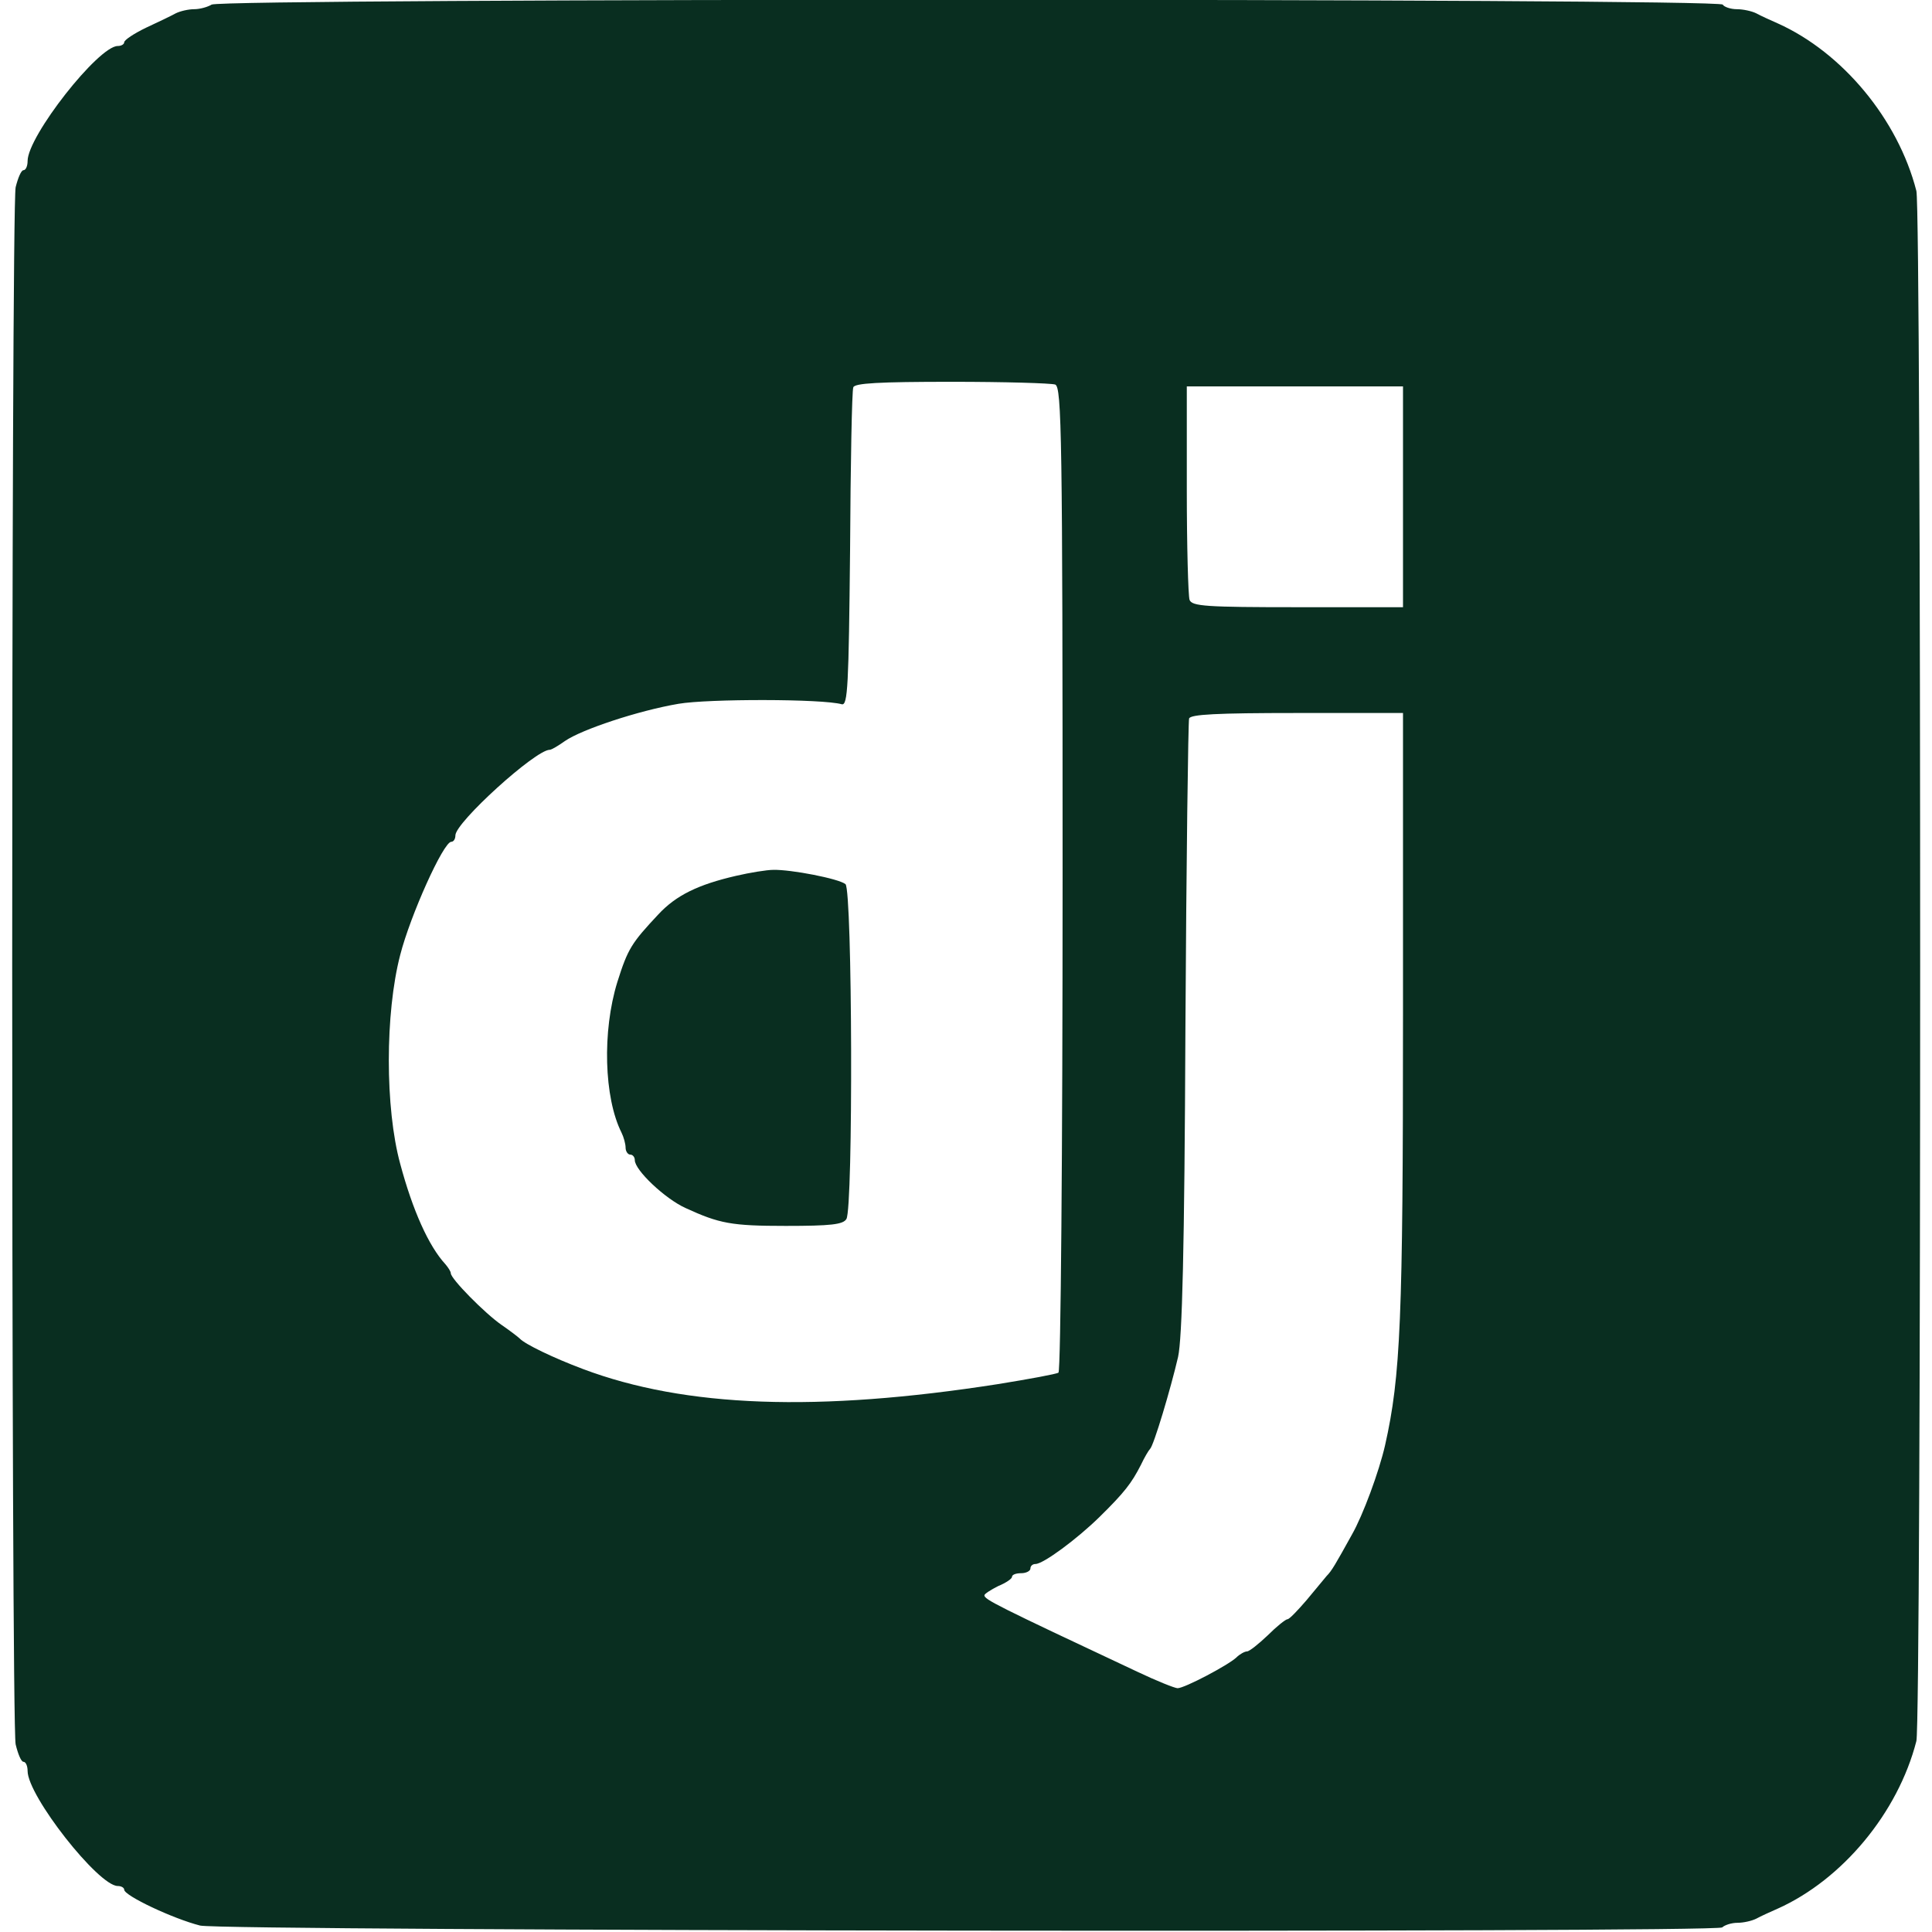
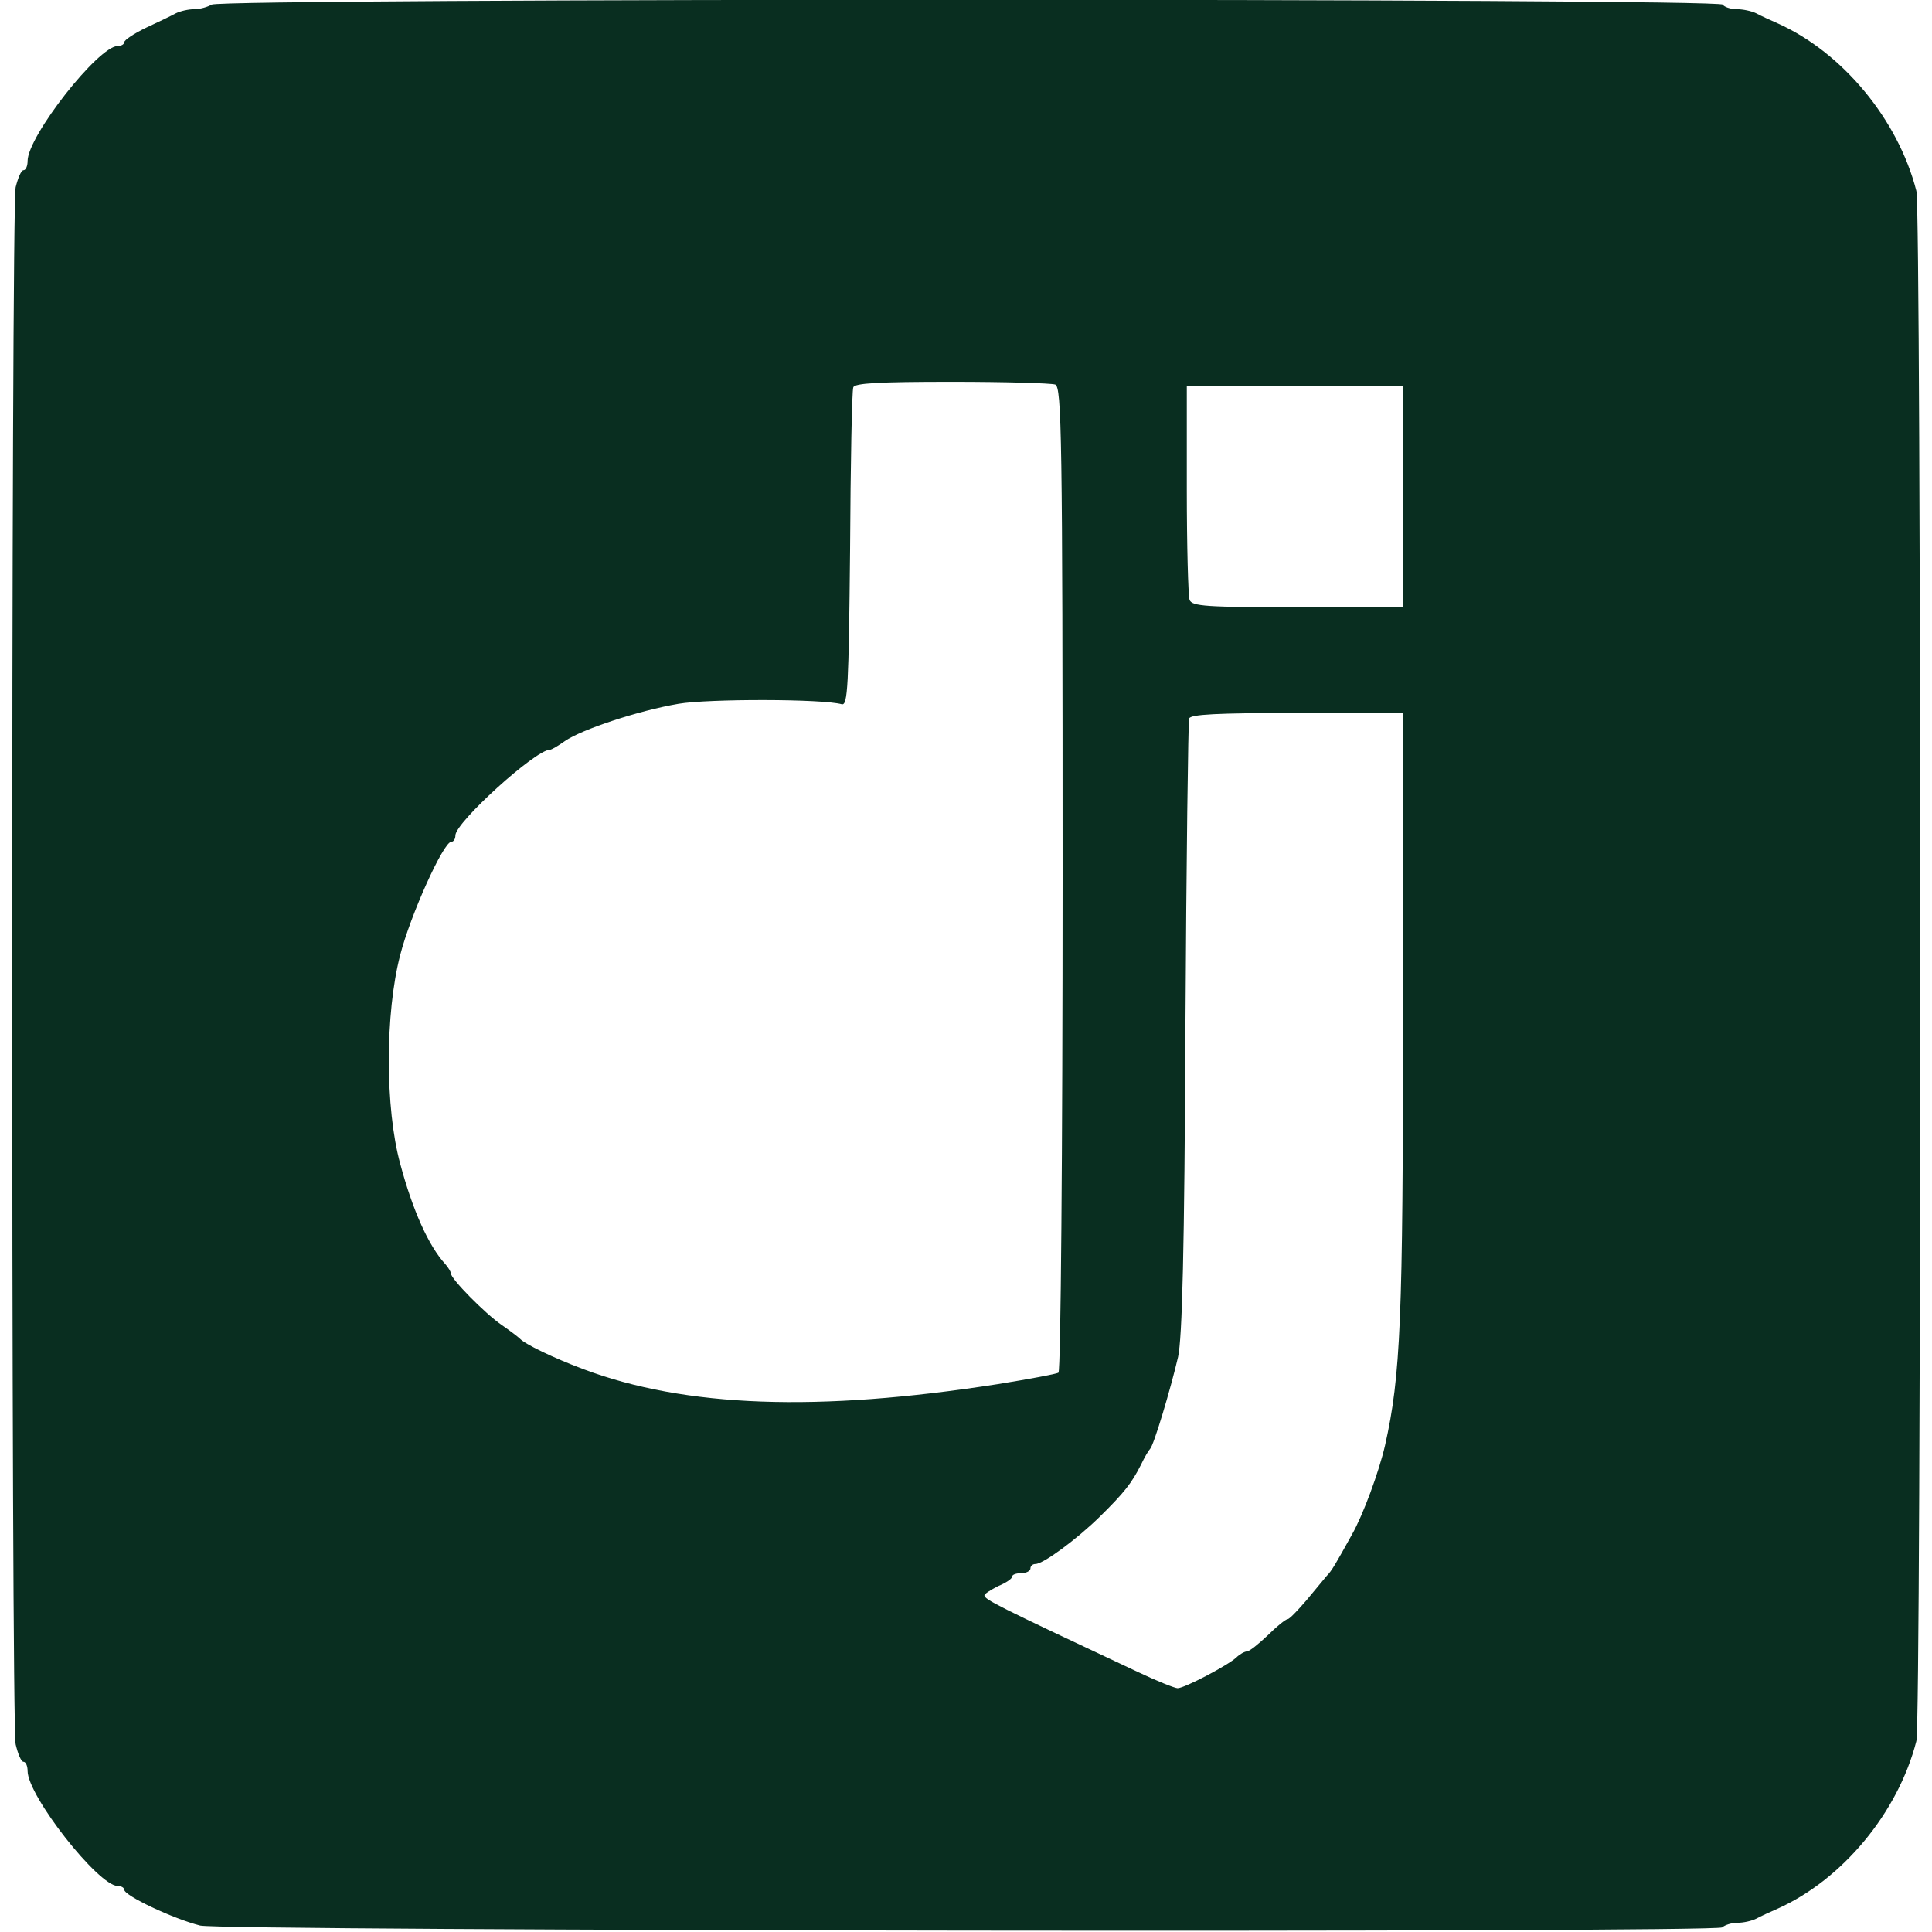
<svg xmlns="http://www.w3.org/2000/svg" version="1.0" width="420pt" height="420pt" viewBox="0 0 420 420" preserveAspectRatio="xMidYMid meet">
  <g transform="translate(0,420) scale(0.1,-0.1)" fill="#092E20" stroke="none">
    <path d="M460 4190 c-8 -5 -25 -10 -38 -10 -12 0 -30 -4 -40 -9 -9 -5 -38 -19 -64 -31 -27 -13 -48 -27 -48 -32 0 -4 -6 -8 -14 -8 -42 0 -196 -196 -196 -250 0 -11 -4 -20 -9 -20 -5 0 -12 -17 -17 -37 -10 -49 -10 -3337 0 -3385 5 -21 12 -38 17 -38 5 0 9 -9 9 -20 0 -54 154 -250 196 -250 8 0 14 -4 14 -8 0 -13 106 -63 165 -78 47 -12 3297 -16 3309 -4 5 5 20 10 33 10 13 0 31 4 41 9 9 5 31 15 47 22 140 63 261 208 301 364 11 39 11 3331 0 3370 -40 156 -161 301 -301 364 -16 7 -38 17 -47 22 -10 5 -29 9 -42 9 -14 0 -28 5 -31 10 -8 14 -3264 14 -3285 0z m1834 -826 c14 -6 16 -110 16 -1074 0 -591 -4 -1071 -9 -1074 -4 -3 -64 -14 -132 -25 -391 -61 -679 -51 -902 33 -64 24 -126 54 -137 66 -3 3 -21 17 -40 30 -36 25 -110 100 -110 112 0 4 -6 13 -12 20 -36 39 -71 117 -98 218 -33 121 -33 327 0 454 22 86 94 246 111 246 5 0 9 6 9 14 0 28 174 186 205 186 4 0 19 9 33 19 36 25 159 66 247 81 64 11 313 11 355 -1 13 -3 15 39 18 336 1 187 4 346 7 353 3 9 55 12 214 12 115 0 216 -3 225 -6z m756 -244 l0 -240 -229 0 c-199 0 -230 2 -235 16 -3 9 -6 117 -6 240 l0 224 235 0 235 0 0 -240z m0 -1128 c0 -659 -5 -783 -39 -934 -13 -57 -48 -152 -72 -194 -36 -65 -44 -79 -55 -90 -5 -6 -25 -30 -44 -53 -19 -22 -37 -41 -41 -41 -4 0 -24 -16 -43 -35 -20 -19 -40 -35 -45 -35 -5 0 -16 -6 -23 -13 -18 -17 -113 -67 -128 -67 -6 0 -46 16 -88 36 -309 145 -332 157 -332 166 0 3 14 12 30 20 17 7 30 16 30 20 0 5 9 8 20 8 11 0 20 5 20 10 0 6 5 10 11 10 17 0 90 54 139 102 55 54 70 74 90 113 8 17 17 32 20 35 8 7 45 131 61 200 9 40 14 233 16 715 2 363 6 666 8 673 3 9 59 12 235 12 l230 0 0 -658z" />
-     <path d="M1600 2296 c-82 -19 -130 -42 -169 -84 -58 -62 -66 -74 -89 -147 -33 -107 -29 -251 9 -327 5 -10 9 -25 9 -33 0 -8 5 -15 10 -15 6 0 10 -6 10 -12 0 -22 66 -84 110 -104 74 -34 100 -39 218 -39 98 0 125 3 132 15 15 24 13 715 -2 728 -15 12 -119 32 -157 31 -14 0 -51 -6 -81 -13z" />
  </g>
</svg>